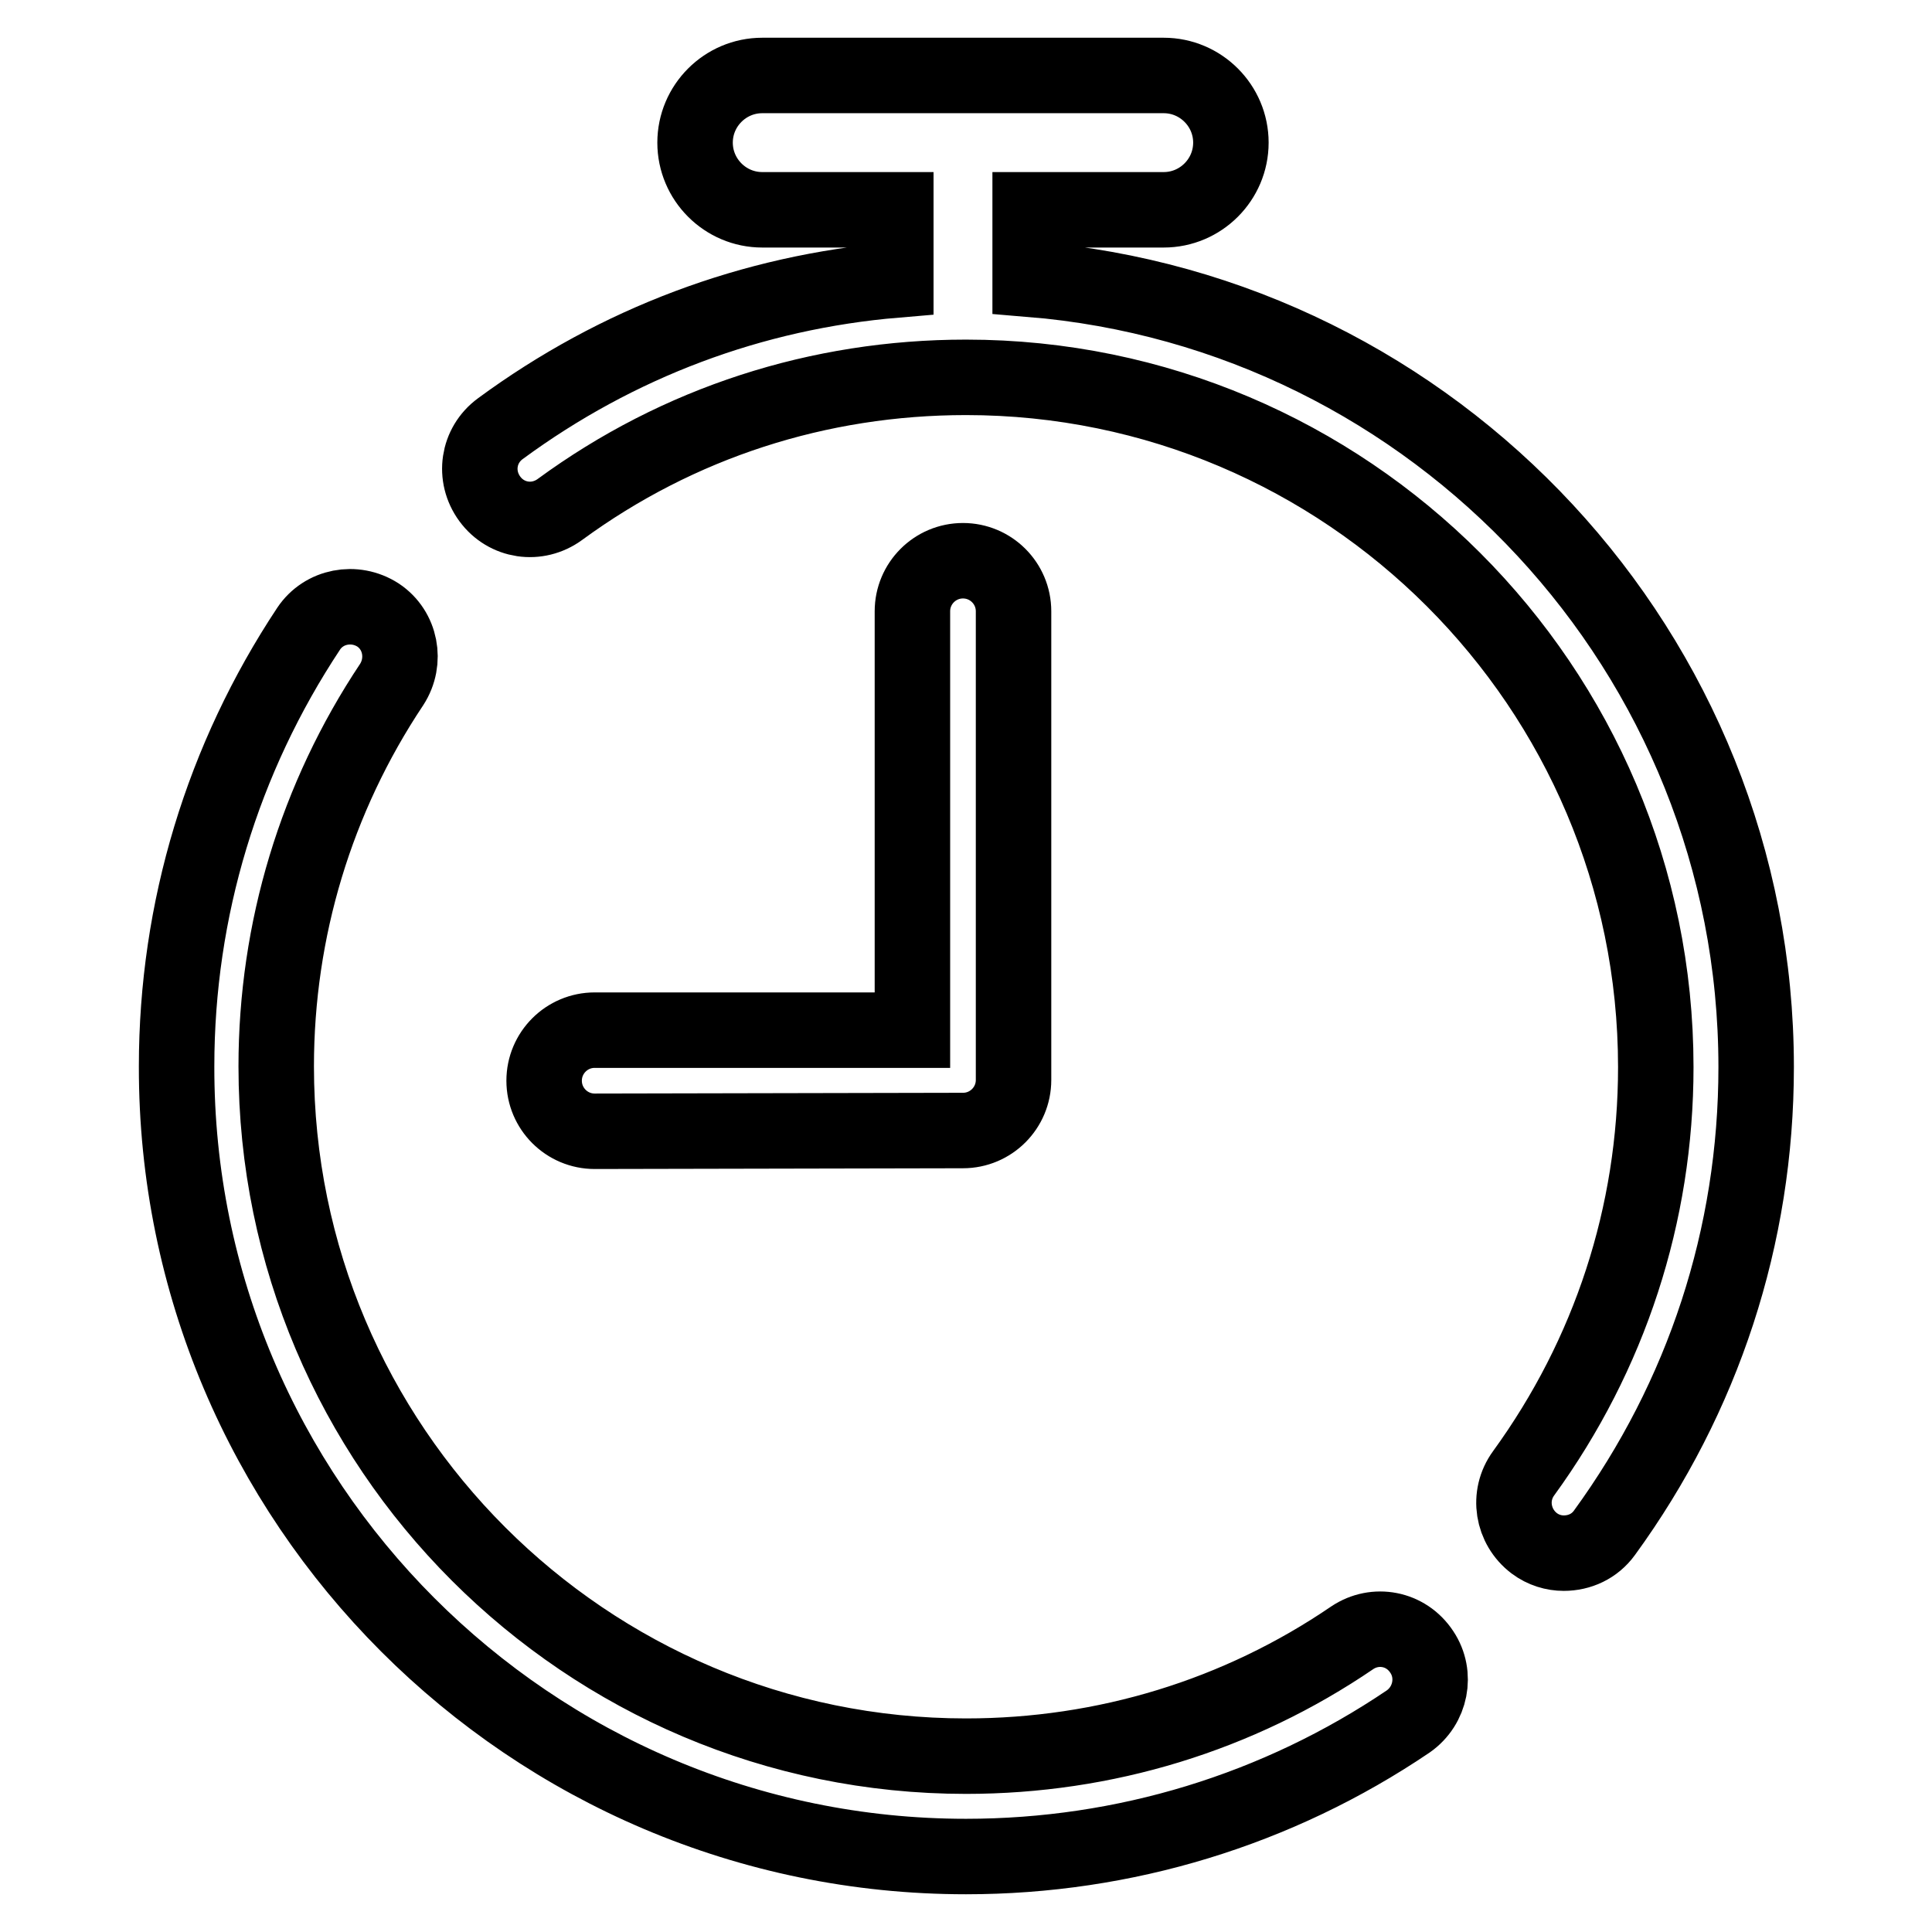
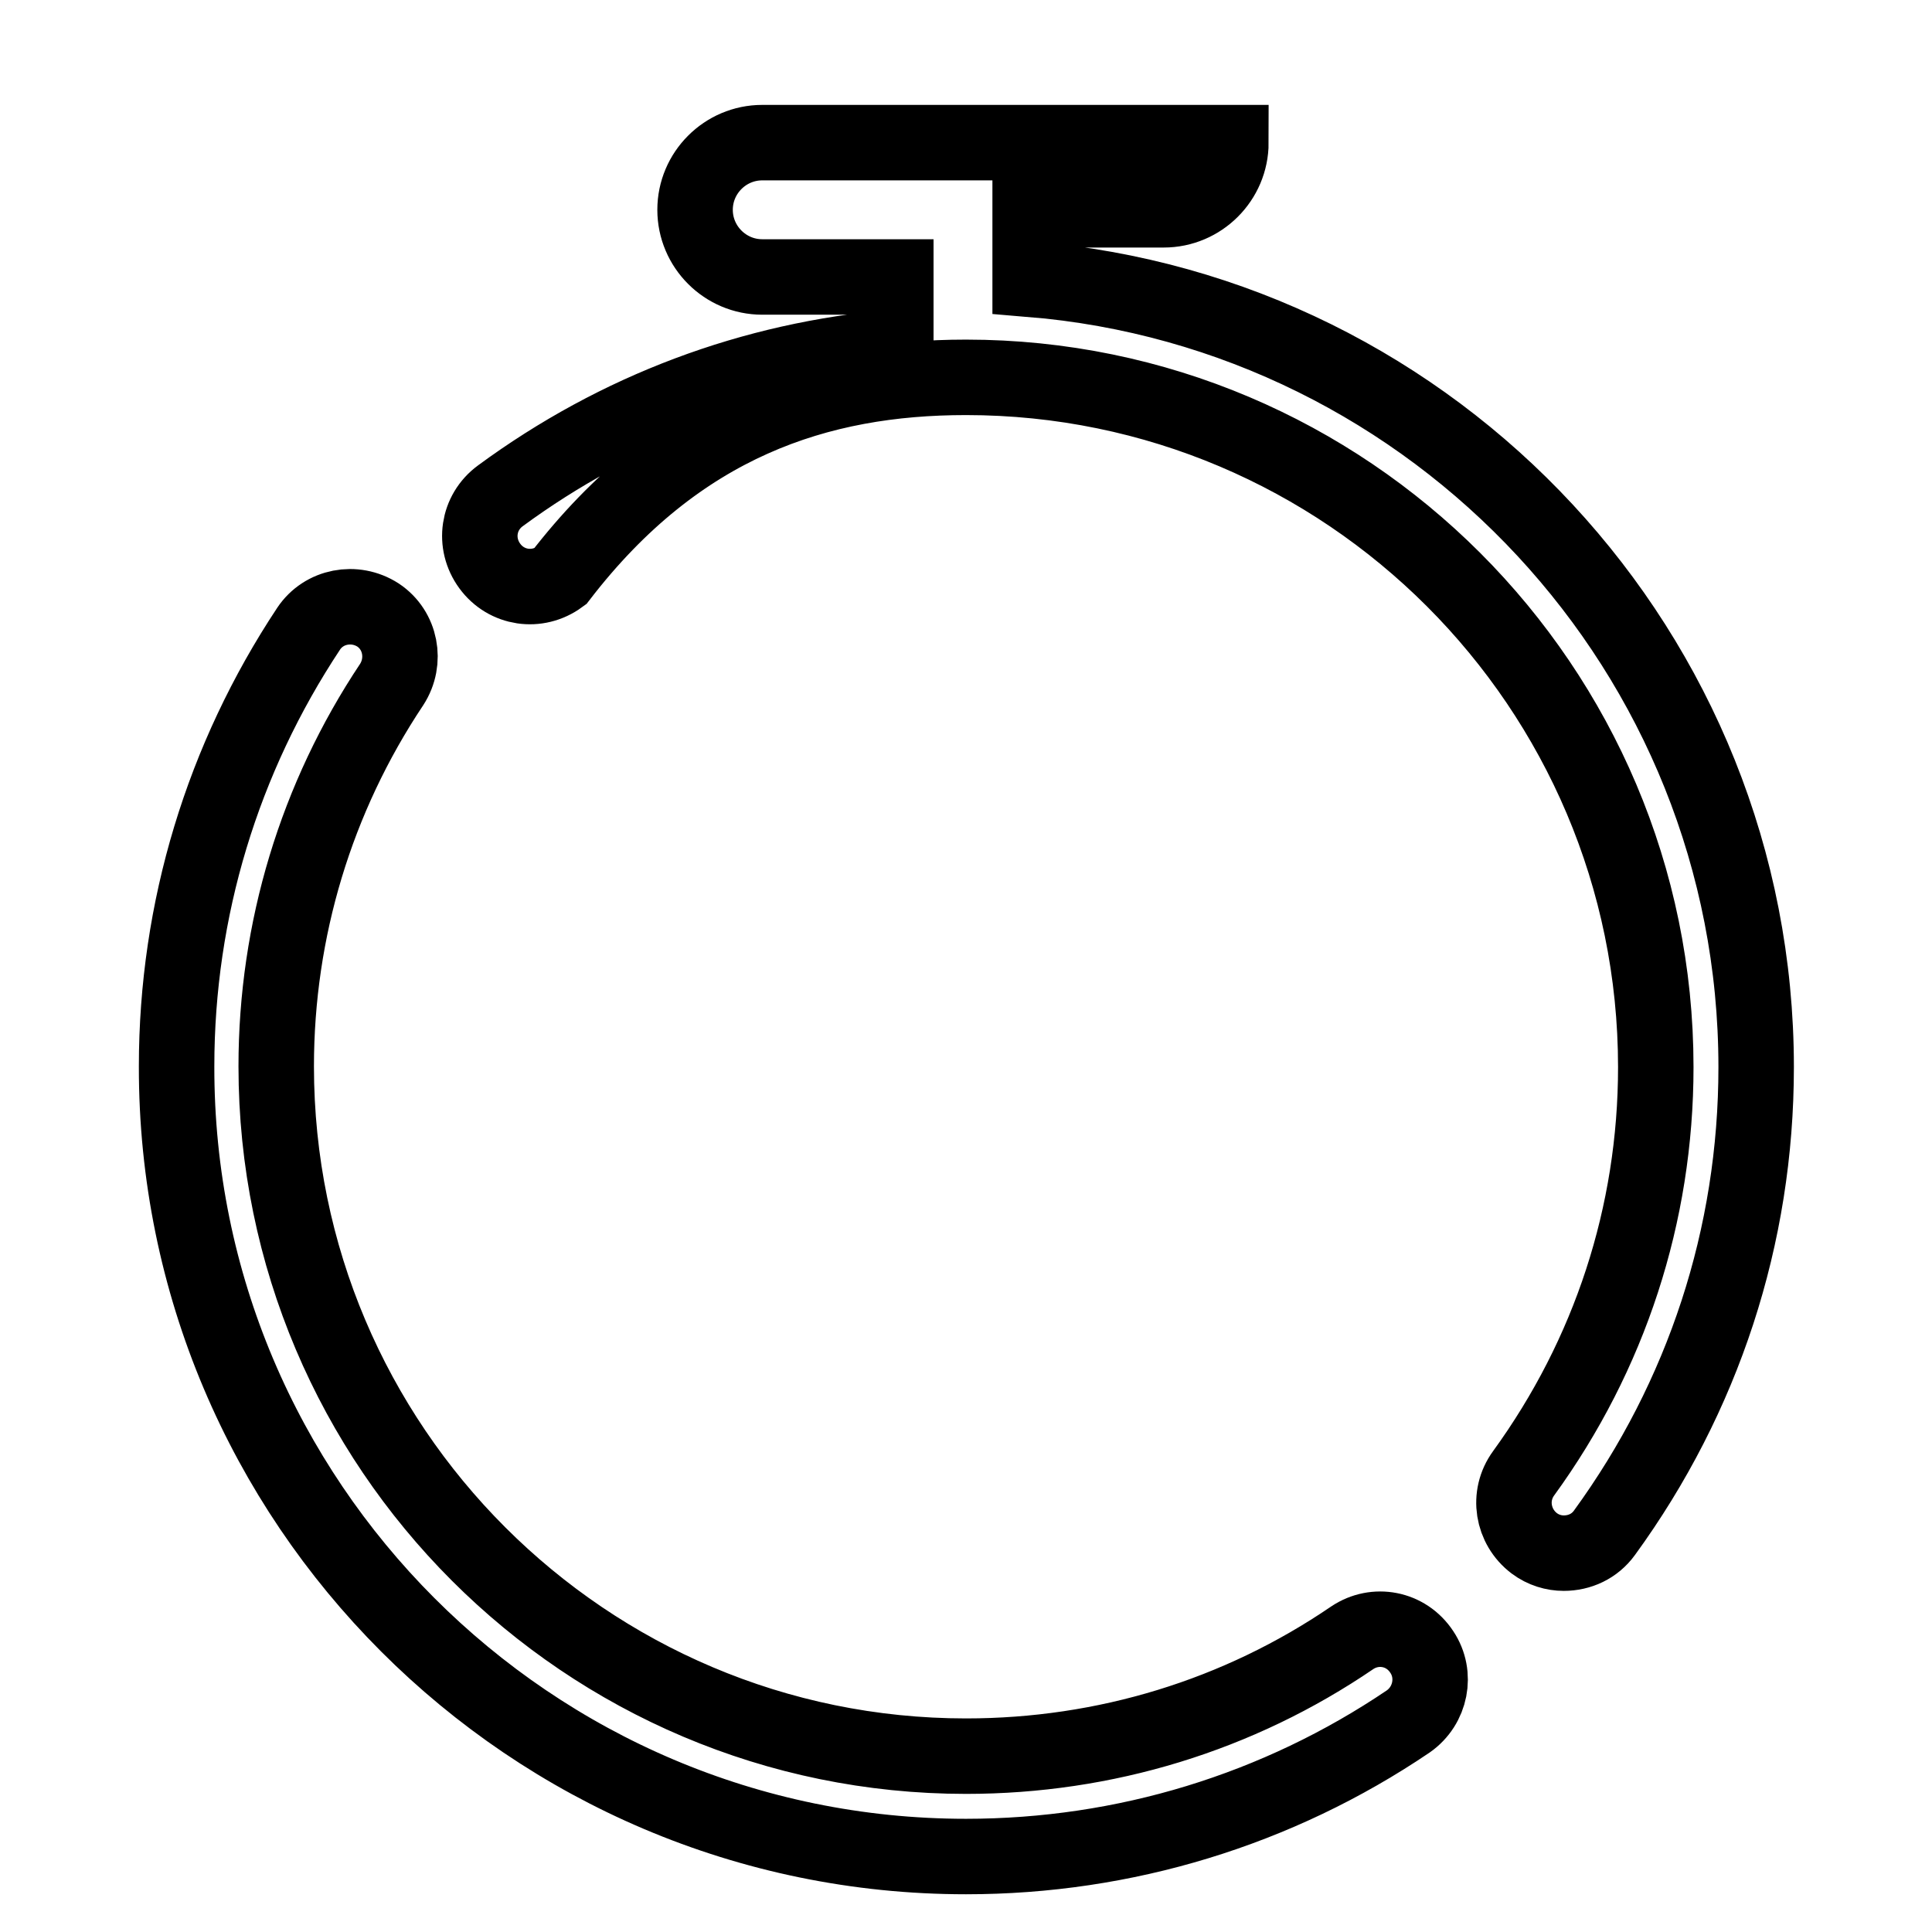
<svg xmlns="http://www.w3.org/2000/svg" version="1.1" x="0px" y="0px" viewBox="0 0 256 256" enable-background="new 0 0 256 256" xml:space="preserve">
  <g>
-     <path stroke-width="10" fill-opacity="0" stroke="#000000" d="M127.6,149.8c3.7,0,6.7-3,6.7-6.7V81c0-3.7-3-6.7-6.7-6.7c-3.7,0-6.7,3-6.7,6.7v55.5H78.8 c-3.7,0-6.7,3-6.7,6.7c0,3.7,3,6.7,6.7,6.7L127.6,149.8L127.6,149.8z" />
-     <path stroke-width="10" fill-opacity="0" stroke="#000000" d="M179.2,217c-15.1,10.3-32.8,15.7-51.2,15.7c-50.4,0-91.4-41-91.4-91.4c0-18.1,5.3-35.6,15.3-50.6 c2-3.1,1.2-7.2-1.8-9.2c-3.1-2-7.2-1.2-9.2,1.8c-11.4,17.2-17.5,37.2-17.5,58C23.3,199,70.3,246,128,246c21,0,41.3-6.2,58.6-17.9 c3-2.1,3.8-6.2,1.8-9.2C186.3,215.7,182.2,215,179.2,217L179.2,217z M136.5,37v-9.2h17.7c4.9,0,8.9-4,8.9-8.9c0-4.9-4-8.9-8.9-8.9 H101c-4.9,0-8.9,4-8.9,8.9c0,4.9,4,8.9,8.9,8.9h17.7v9.3c-19,1.6-36.9,8.3-52.4,19.7c-3,2.2-3.6,6.3-1.4,9.3c2.2,3,6.3,3.6,9.3,1.4 C89.9,56,108.5,50,128,50c50.4,0,91.4,41,91.4,91.4c0,19.5-6.1,38.1-17.5,53.8c-2.2,3-1.5,7.1,1.4,9.3c1.2,0.9,2.6,1.3,3.9,1.3 c2.1,0,4.1-0.9,5.4-2.7c13.1-18,20.1-39.3,20.1-61.7C232.7,86.5,190.2,41.4,136.5,37L136.5,37z" />
+     <path stroke-width="10" fill-opacity="0" stroke="#000000" d="M179.2,217c-15.1,10.3-32.8,15.7-51.2,15.7c-50.4,0-91.4-41-91.4-91.4c0-18.1,5.3-35.6,15.3-50.6 c2-3.1,1.2-7.2-1.8-9.2c-3.1-2-7.2-1.2-9.2,1.8c-11.4,17.2-17.5,37.2-17.5,58C23.3,199,70.3,246,128,246c21,0,41.3-6.2,58.6-17.9 c3-2.1,3.8-6.2,1.8-9.2C186.3,215.7,182.2,215,179.2,217L179.2,217z M136.5,37v-9.2h17.7c4.9,0,8.9-4,8.9-8.9H101c-4.9,0-8.9,4-8.9,8.9c0,4.9,4,8.9,8.9,8.9h17.7v9.3c-19,1.6-36.9,8.3-52.4,19.7c-3,2.2-3.6,6.3-1.4,9.3c2.2,3,6.3,3.6,9.3,1.4 C89.9,56,108.5,50,128,50c50.4,0,91.4,41,91.4,91.4c0,19.5-6.1,38.1-17.5,53.8c-2.2,3-1.5,7.1,1.4,9.3c1.2,0.9,2.6,1.3,3.9,1.3 c2.1,0,4.1-0.9,5.4-2.7c13.1-18,20.1-39.3,20.1-61.7C232.7,86.5,190.2,41.4,136.5,37L136.5,37z" />
  </g>
</svg>